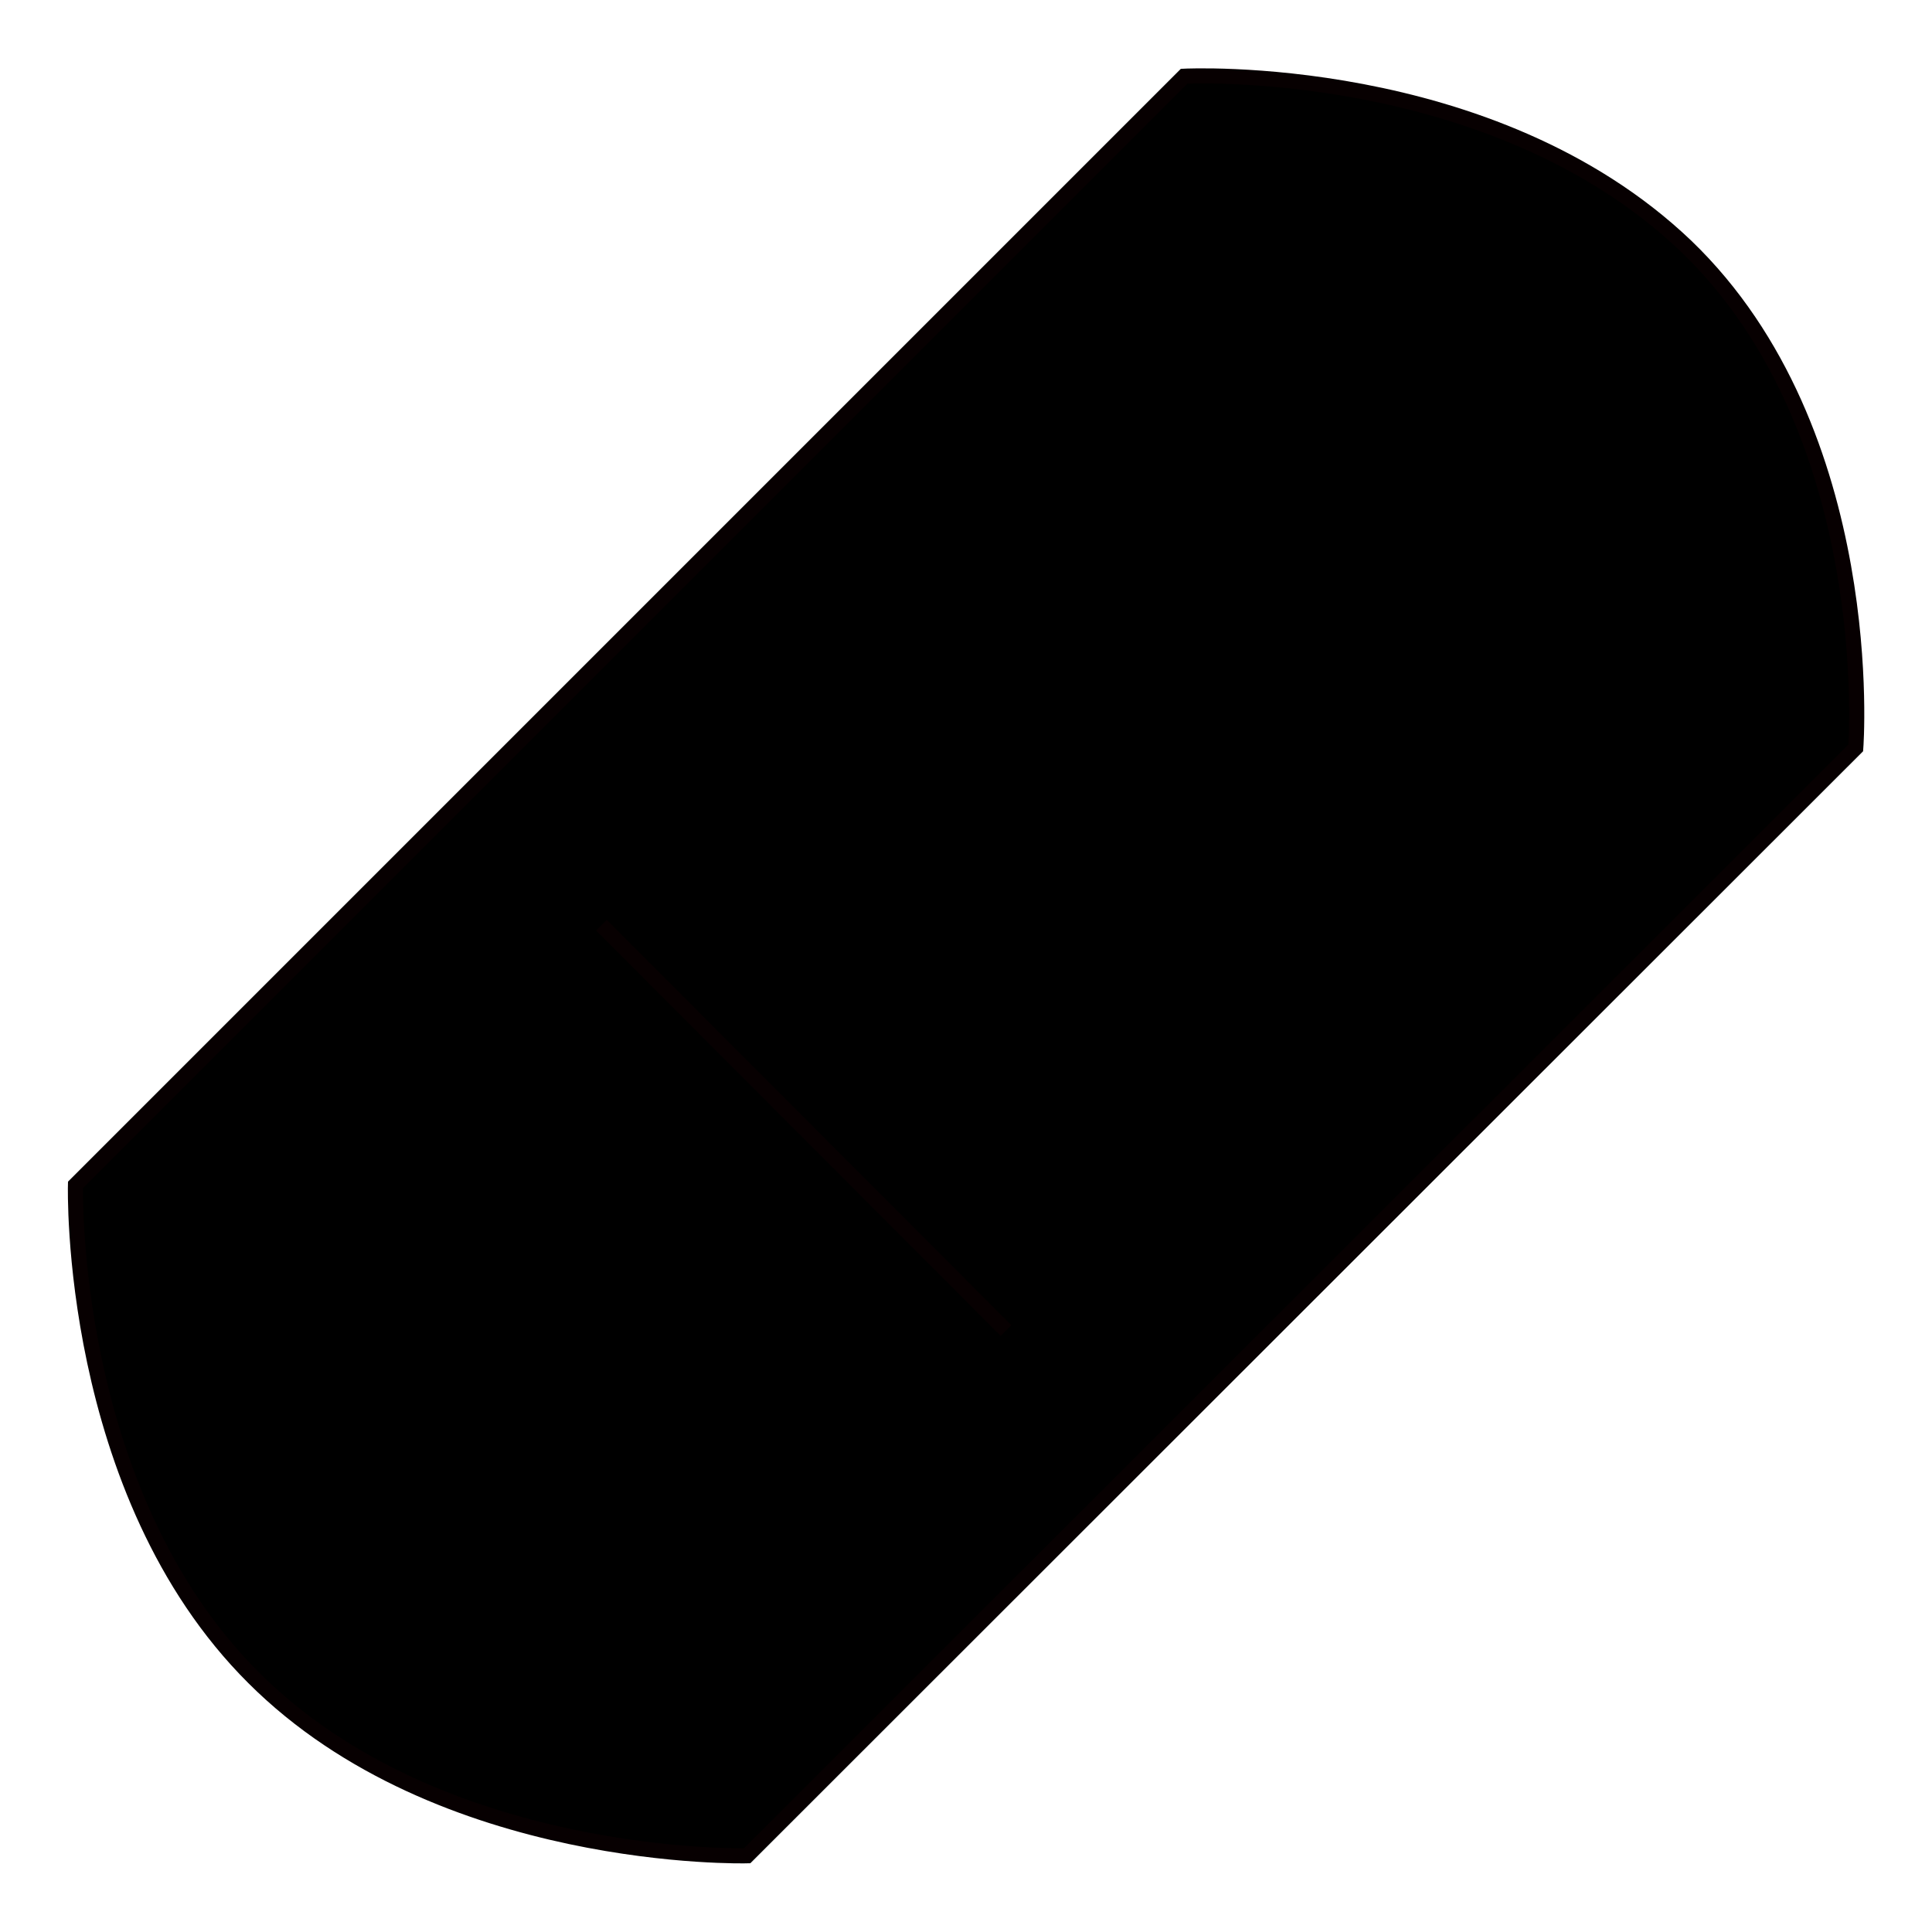
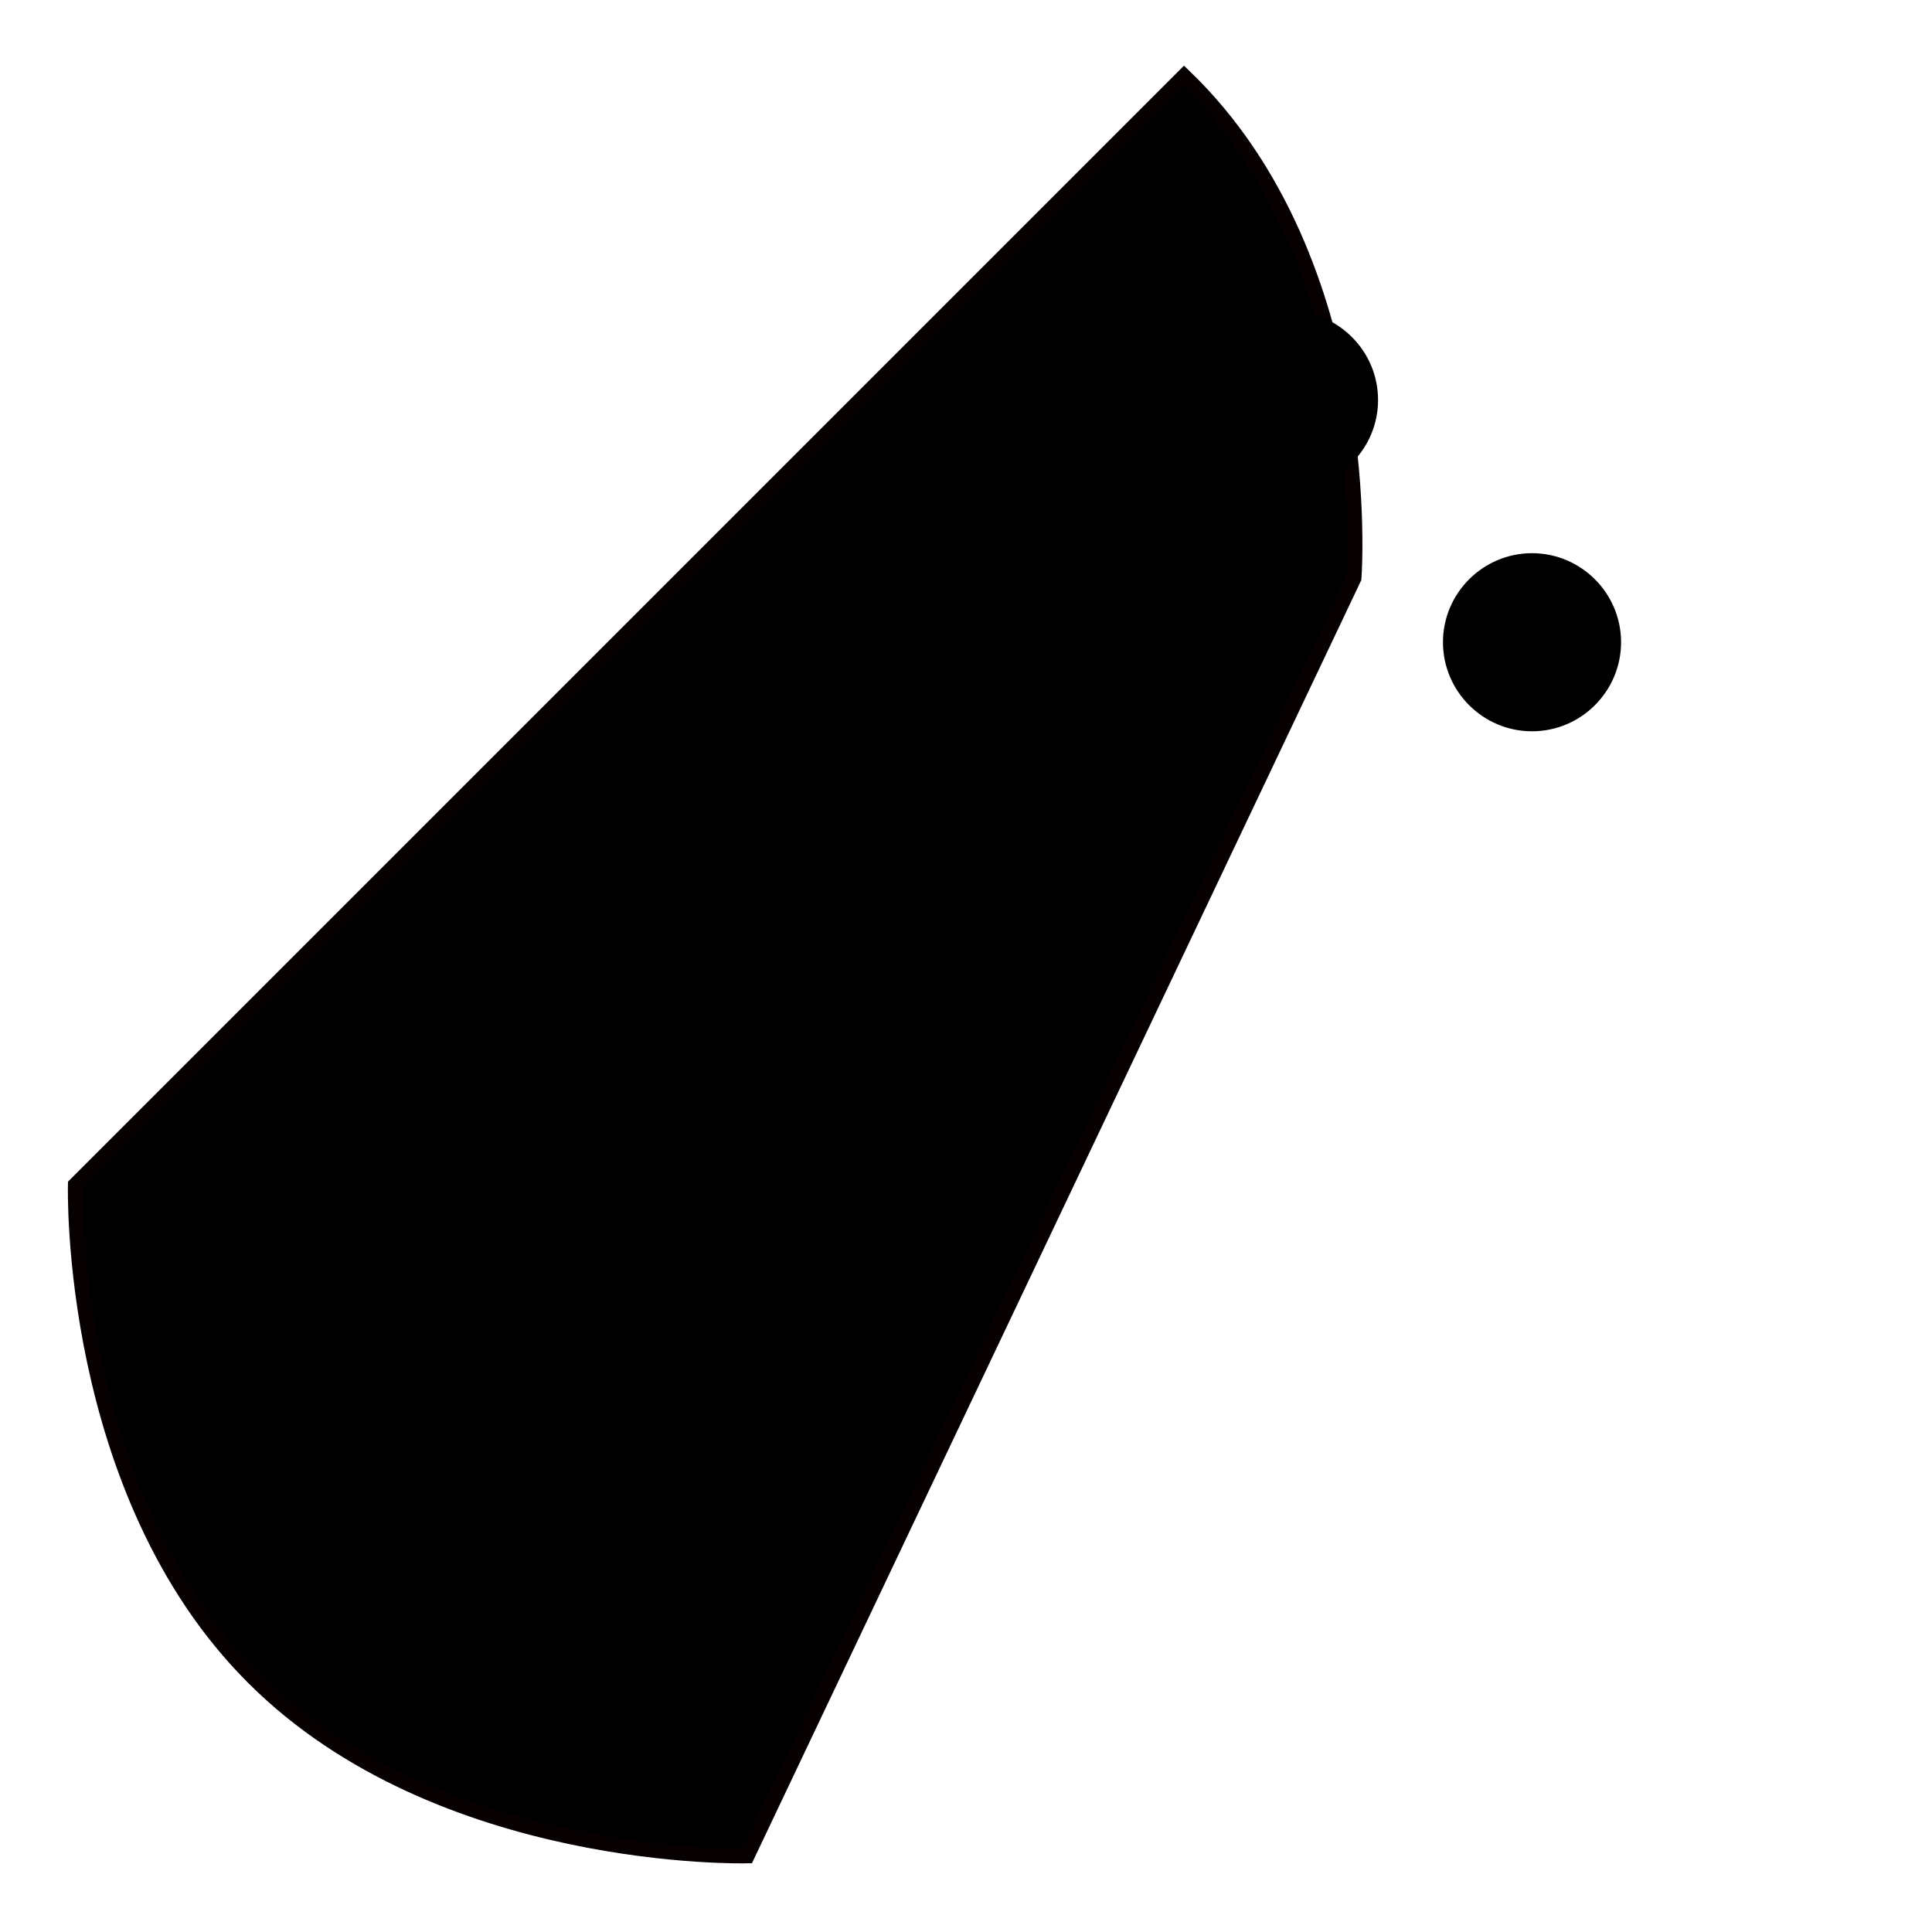
<svg xmlns="http://www.w3.org/2000/svg" version="1.1" x="0px" y="0px" viewBox="0 0 256 256" enable-background="new 0 0 256 256" xml:space="preserve">
  <g>
    <g>
-       <path fill="#000000" stroke="#070001" stroke-width="2" stroke-linejoin="round" stroke-miterlimit="10" d="M122.6 79.8L176.2 133.4" />
-       <path fill="#000000" stroke="#070001" stroke-width="2" stroke-linecap="round" stroke-miterlimit="10" d="M156.9,10.1c0,0,40.7-2.1,66.5,22.5c25.7,24.7,22.5,66.5,22.5,66.5L99,245.9c0,0-40.7,1.1-65.4-23.6C8.9,197.7,10,157,10,157L156.9,10.1z" />
+       <path fill="#000000" stroke="#070001" stroke-width="2" stroke-linecap="round" stroke-miterlimit="10" d="M156.9,10.1c25.7,24.7,22.5,66.5,22.5,66.5L99,245.9c0,0-40.7,1.1-65.4-23.6C8.9,197.7,10,157,10,157L156.9,10.1z" />
      <path fill="#000000" d="M203,73.3c6.5,0,11.8,5.3,11.8,11.8c0,6.5-5.3,11.8-11.8,11.8c-6.5,0-11.8-5.3-11.8-11.8C191.2,78.6,196.5,73.3,203,73.3z" />
      <path fill="#000000" d="M170.8,41.2c6.5,0,11.8,5.3,11.8,11.8c0,6.5-5.3,11.8-11.8,11.8S159,59.5,159,53C159,46.5,164.3,41.2,170.8,41.2z" />
-       <path fill="#000000" stroke="#070001" stroke-width="2" stroke-linejoin="round" stroke-miterlimit="10" d="M133.3 176.3L79.7 122.6" />
-       <path fill="#000000" d="M52.9,159.1c6.5,0,11.8,5.3,11.8,11.8c0,6.5-5.3,11.8-11.8,11.8s-11.8-5.3-11.8-11.8C41.1,164.4,46.4,159.1,52.9,159.1z" />
-       <path fill="#000000" d="M85.1,191.3c6.5,0,11.8,5.3,11.8,11.8s-5.3,11.8-11.8,11.8c-6.5,0-11.8-5.3-11.8-11.8C73.3,196.6,78.5,191.3,85.1,191.3z" />
    </g>
  </g>
</svg>